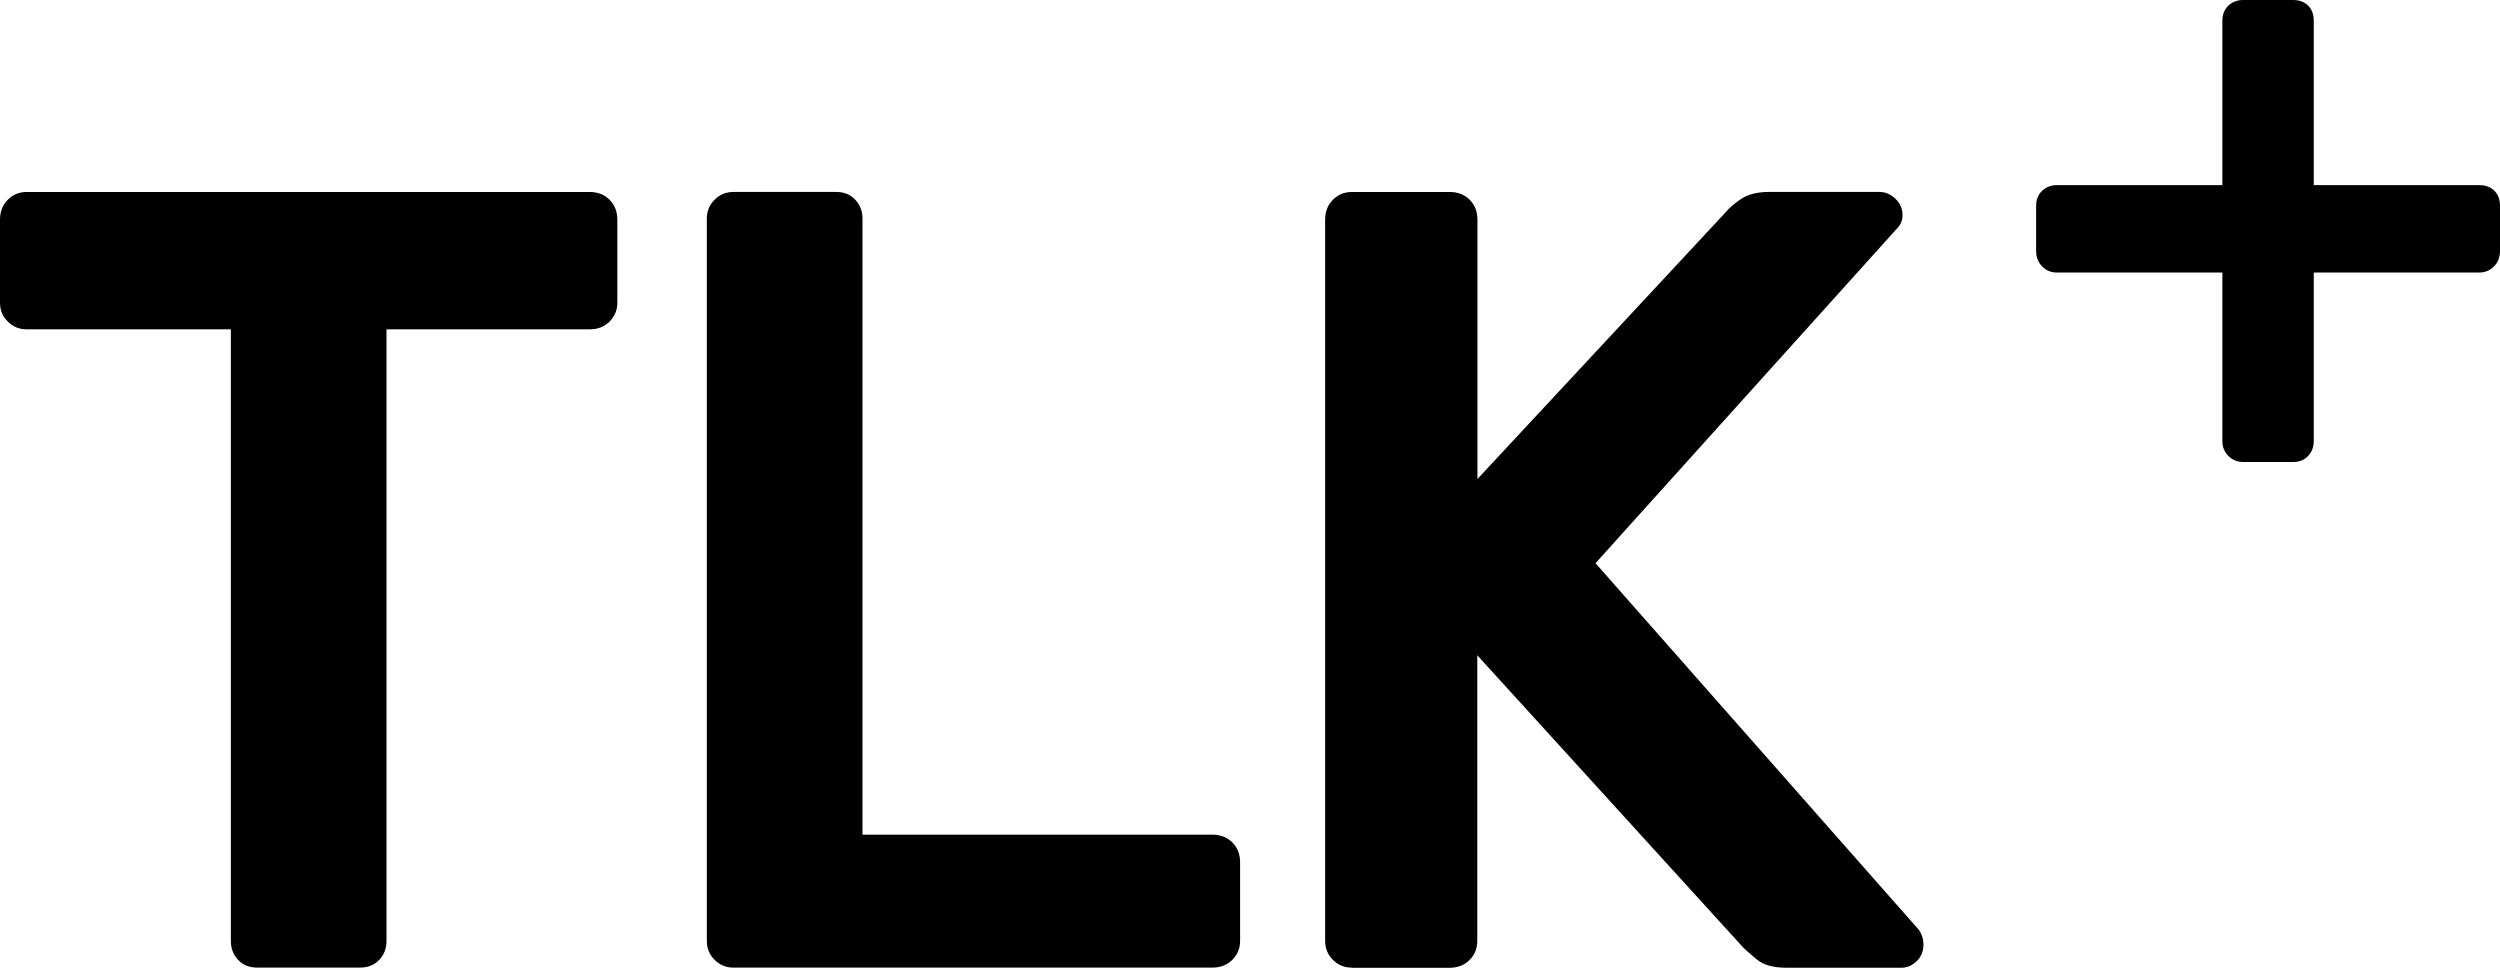
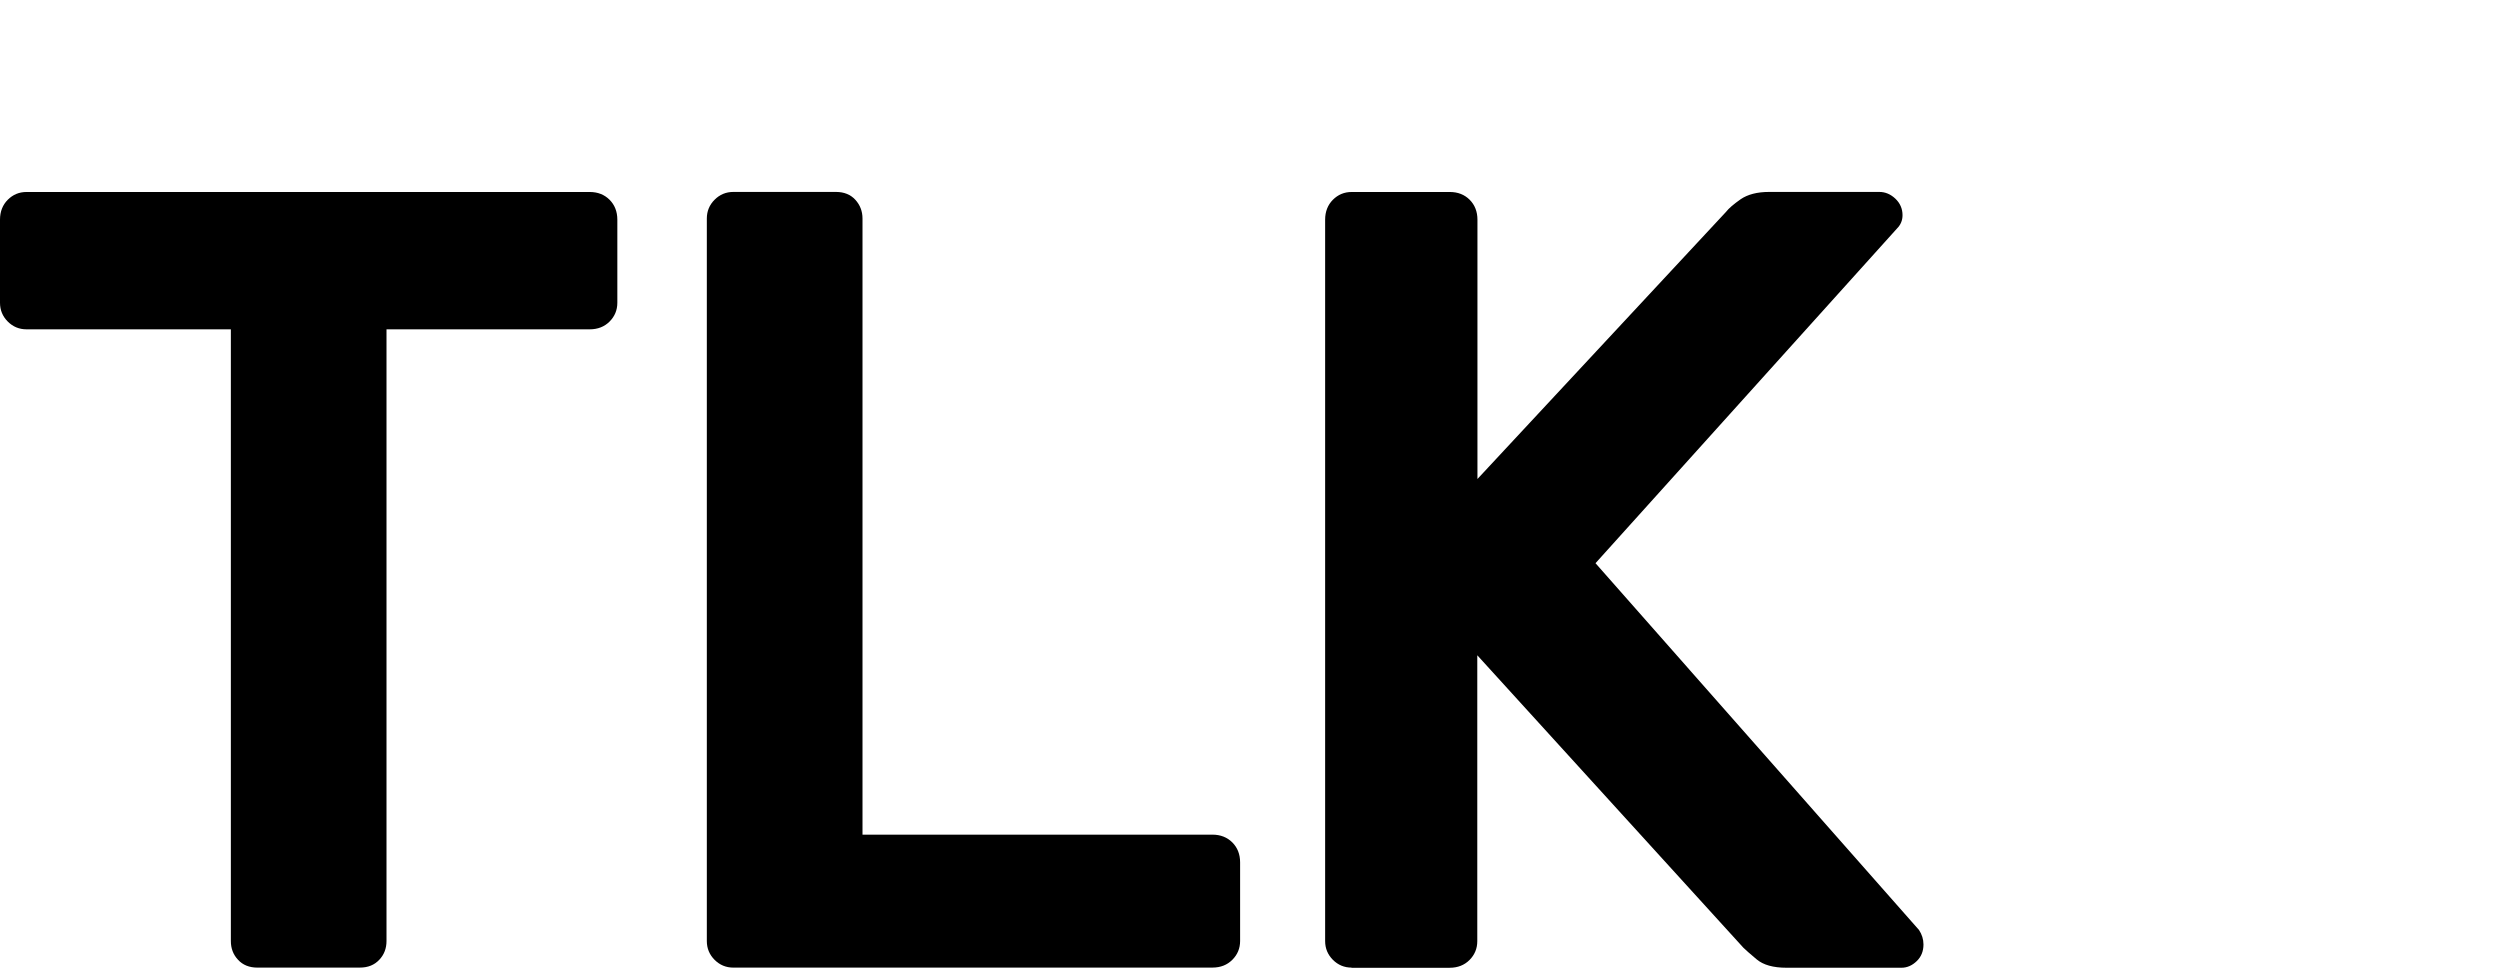
<svg xmlns="http://www.w3.org/2000/svg" width="93" height="36" viewBox="0 0 93 36" fill="none">
  <g clip-path="url(#clip0_2093_207)">
    <path d="M9.574 35.995C9.275 35.995 9.032 35.897 8.857 35.706C8.676 35.514 8.588 35.282 8.588 35.007V12.251H0.986C0.711 12.251 0.48 12.153 0.289 11.962C0.098 11.77 0 11.538 0 11.262V8.171C0 7.872 0.098 7.623 0.289 7.431C0.48 7.24 0.711 7.142 0.986 7.142H21.938C22.237 7.142 22.485 7.24 22.676 7.431C22.867 7.623 22.965 7.872 22.965 8.171V11.262C22.965 11.538 22.867 11.77 22.676 11.962C22.485 12.153 22.237 12.251 21.938 12.251H14.378V35.005C14.378 35.28 14.29 35.513 14.109 35.704C13.929 35.896 13.691 35.994 13.392 35.994H9.572L9.574 35.995Z" fill="black" />
    <path d="M27.28 35.995C27.006 35.995 26.774 35.897 26.583 35.706C26.392 35.514 26.294 35.282 26.294 35.007V8.129C26.294 7.854 26.392 7.621 26.583 7.43C26.774 7.238 27.006 7.14 27.28 7.14H31.1C31.398 7.14 31.642 7.238 31.817 7.43C31.992 7.621 32.085 7.854 32.085 8.129V31.049H45.105C45.404 31.049 45.652 31.148 45.843 31.339C46.034 31.531 46.132 31.779 46.132 32.079V35.005C46.132 35.28 46.034 35.513 45.843 35.704C45.652 35.896 45.404 35.994 45.105 35.994H27.276H27.281L27.28 35.995Z" fill="black" />
    <path d="M50.281 35.995C50.007 35.995 49.775 35.897 49.584 35.706C49.393 35.514 49.295 35.282 49.295 35.007V8.171C49.295 7.872 49.393 7.623 49.584 7.431C49.775 7.24 50.007 7.142 50.281 7.142H53.934C54.233 7.142 54.481 7.24 54.672 7.431C54.863 7.623 54.961 7.872 54.961 8.171V17.819L64.204 7.886C64.312 7.746 64.498 7.591 64.756 7.409C65.014 7.234 65.366 7.14 65.805 7.14H69.913C70.13 7.14 70.331 7.224 70.506 7.389C70.681 7.554 70.774 7.762 70.774 8.005C70.774 8.196 70.707 8.362 70.567 8.502L59.353 20.951L71.388 34.597C71.496 34.762 71.553 34.939 71.553 35.135C71.553 35.384 71.47 35.592 71.305 35.751C71.14 35.912 70.949 36 70.732 36H66.459C65.963 36 65.597 35.896 65.35 35.69C65.102 35.483 64.937 35.337 64.854 35.255L54.955 24.376V35.012C54.955 35.287 54.857 35.52 54.666 35.712C54.475 35.903 54.227 36.001 53.929 36.001H50.275L50.281 35.995Z" fill="black" />
-     <path d="M82.897 16.961C82.747 16.811 82.672 16.629 82.672 16.413V10.138H76.514C76.3 10.138 76.119 10.063 75.969 9.912C75.819 9.763 75.744 9.57 75.744 9.333V7.66C75.744 7.424 75.819 7.237 75.969 7.096C76.118 6.957 76.3 6.887 76.514 6.887H82.672V0.772C82.672 0.537 82.747 0.35 82.897 0.209C83.046 0.07 83.228 0 83.442 0H85.302C85.537 0 85.724 0.07 85.864 0.209C86.002 0.35 86.072 0.537 86.072 0.772V6.887H92.23C92.465 6.887 92.651 6.957 92.791 7.096C92.93 7.237 93 7.424 93 7.66V9.333C93 9.57 92.924 9.763 92.775 9.912C92.625 10.063 92.443 10.138 92.23 10.138H86.072V16.413C86.072 16.629 86.002 16.811 85.864 16.961C85.724 17.111 85.537 17.186 85.302 17.186H83.442C83.228 17.186 83.046 17.111 82.897 16.961Z" fill="black" />
  </g>
  <defs>
    <clipPath id="clip0_2093_207">
      <rect width="93" height="36" fill="white" />
    </clipPath>
  </defs>
</svg>